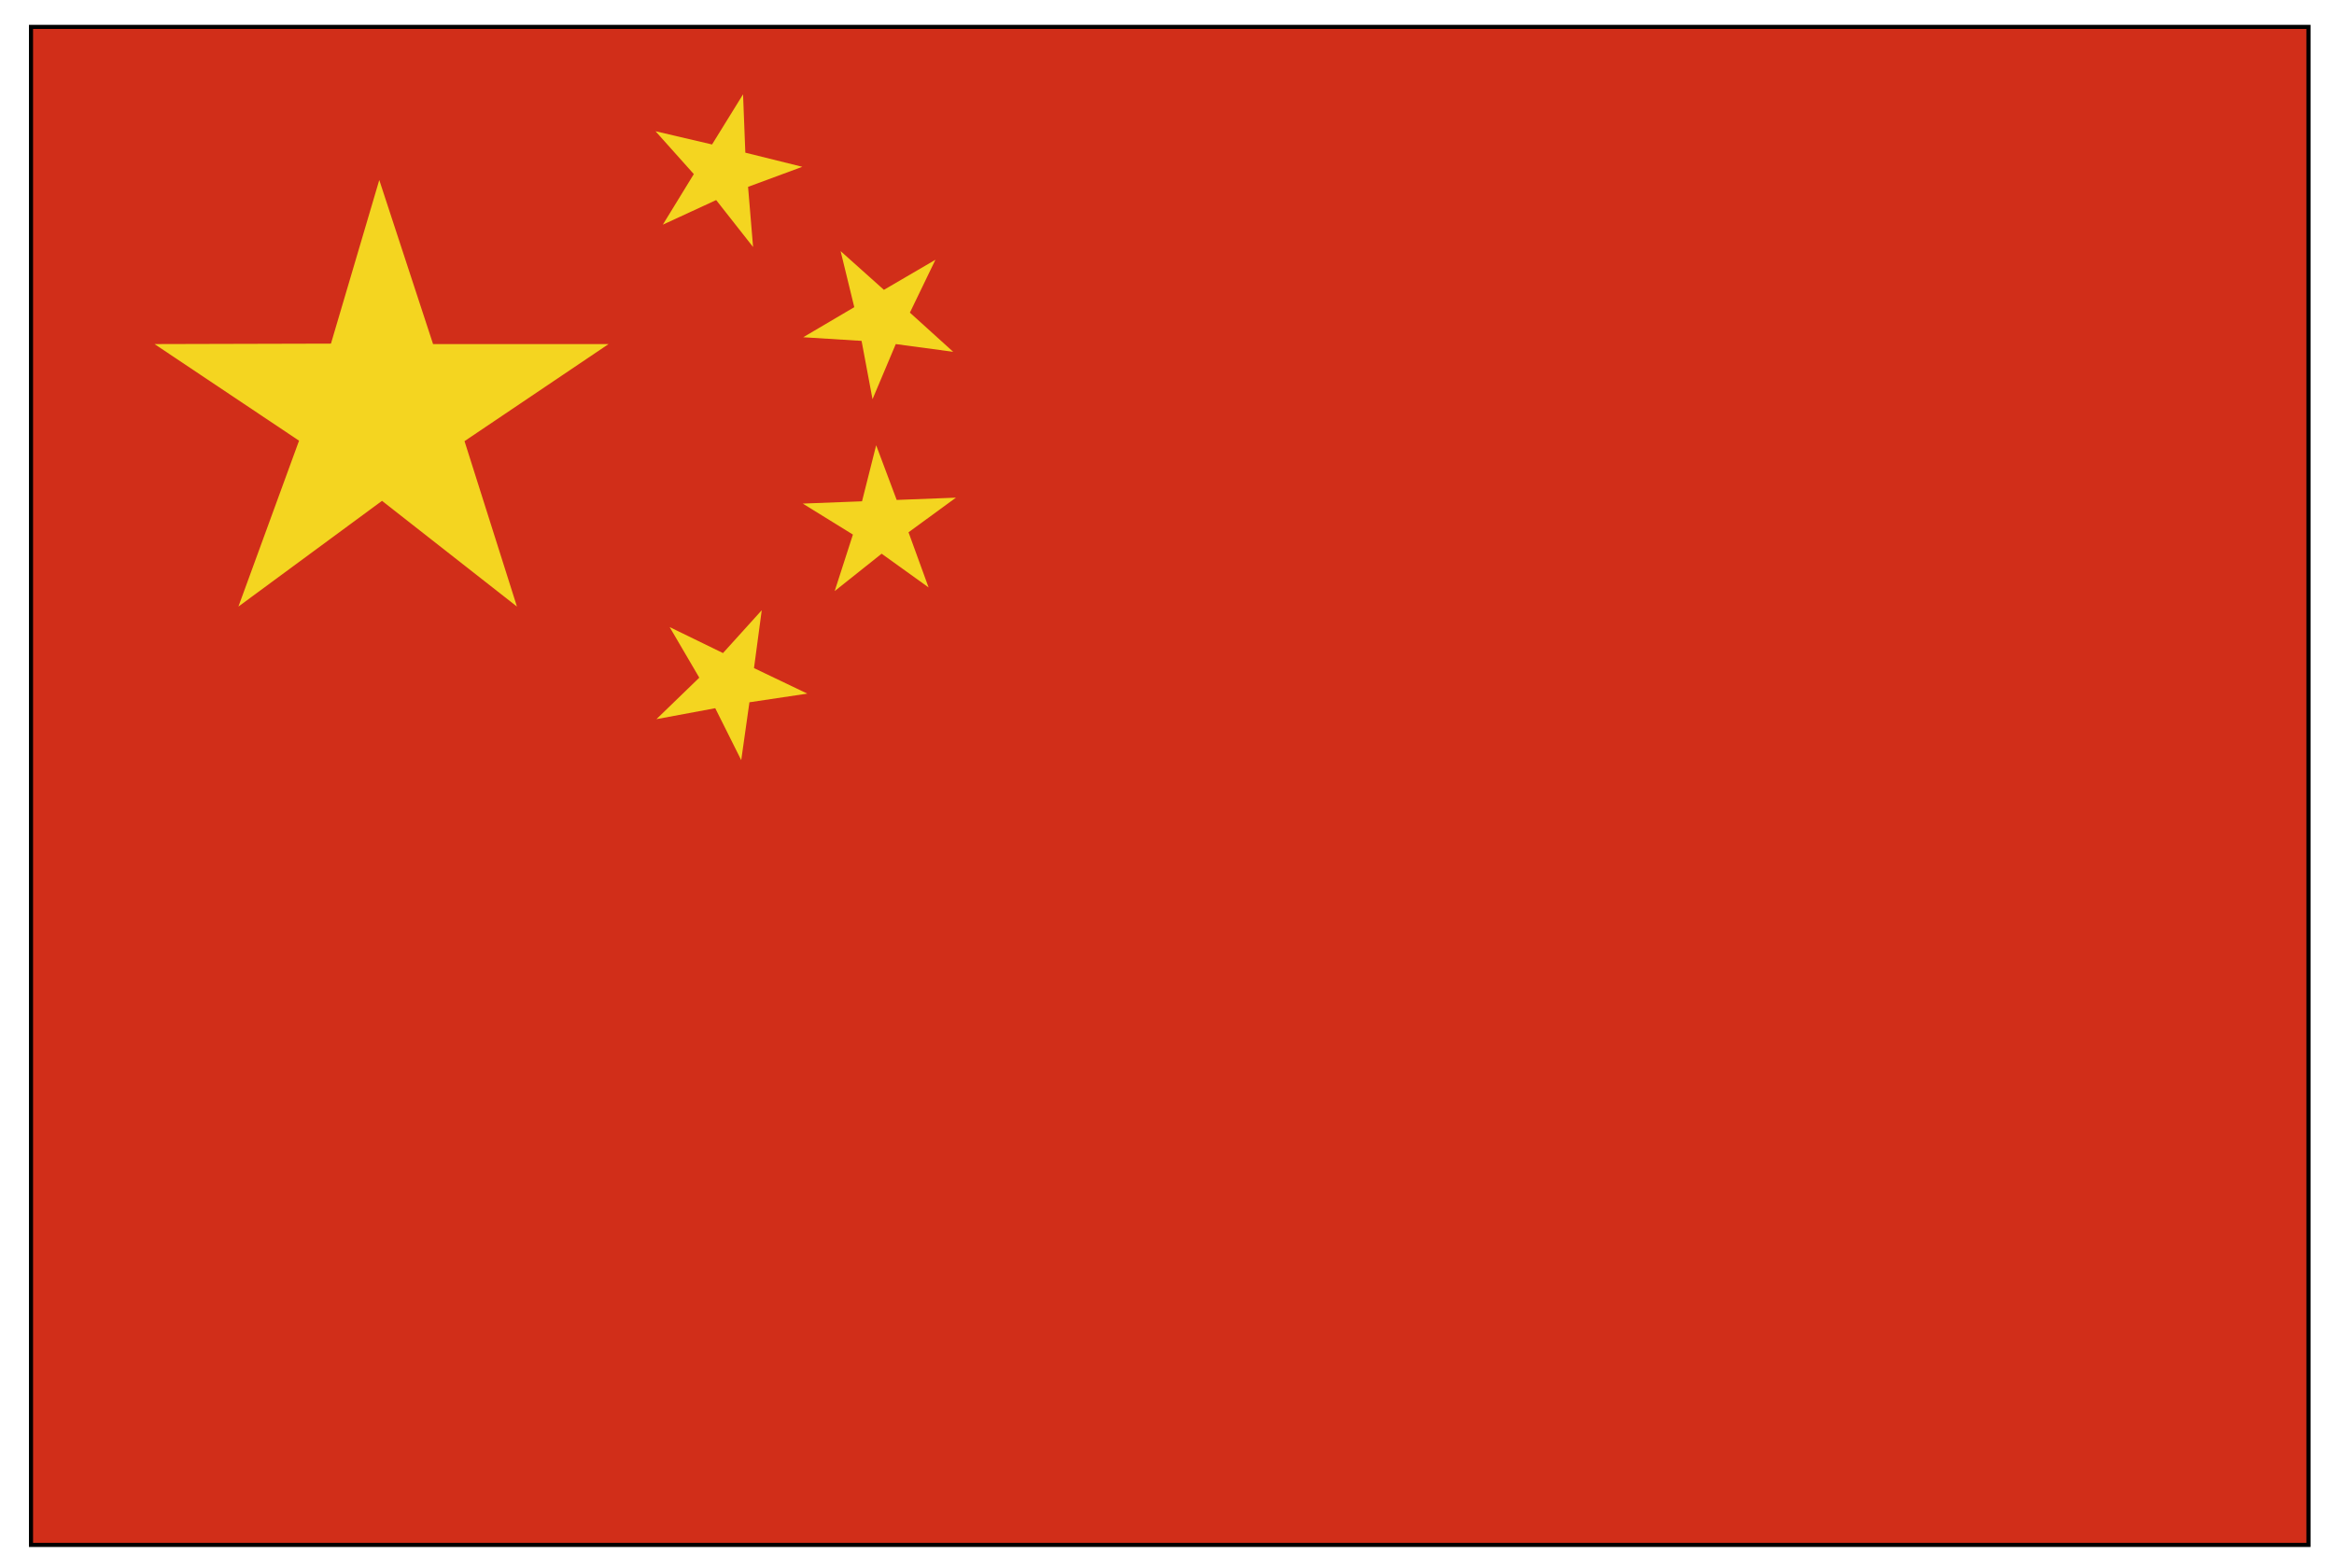
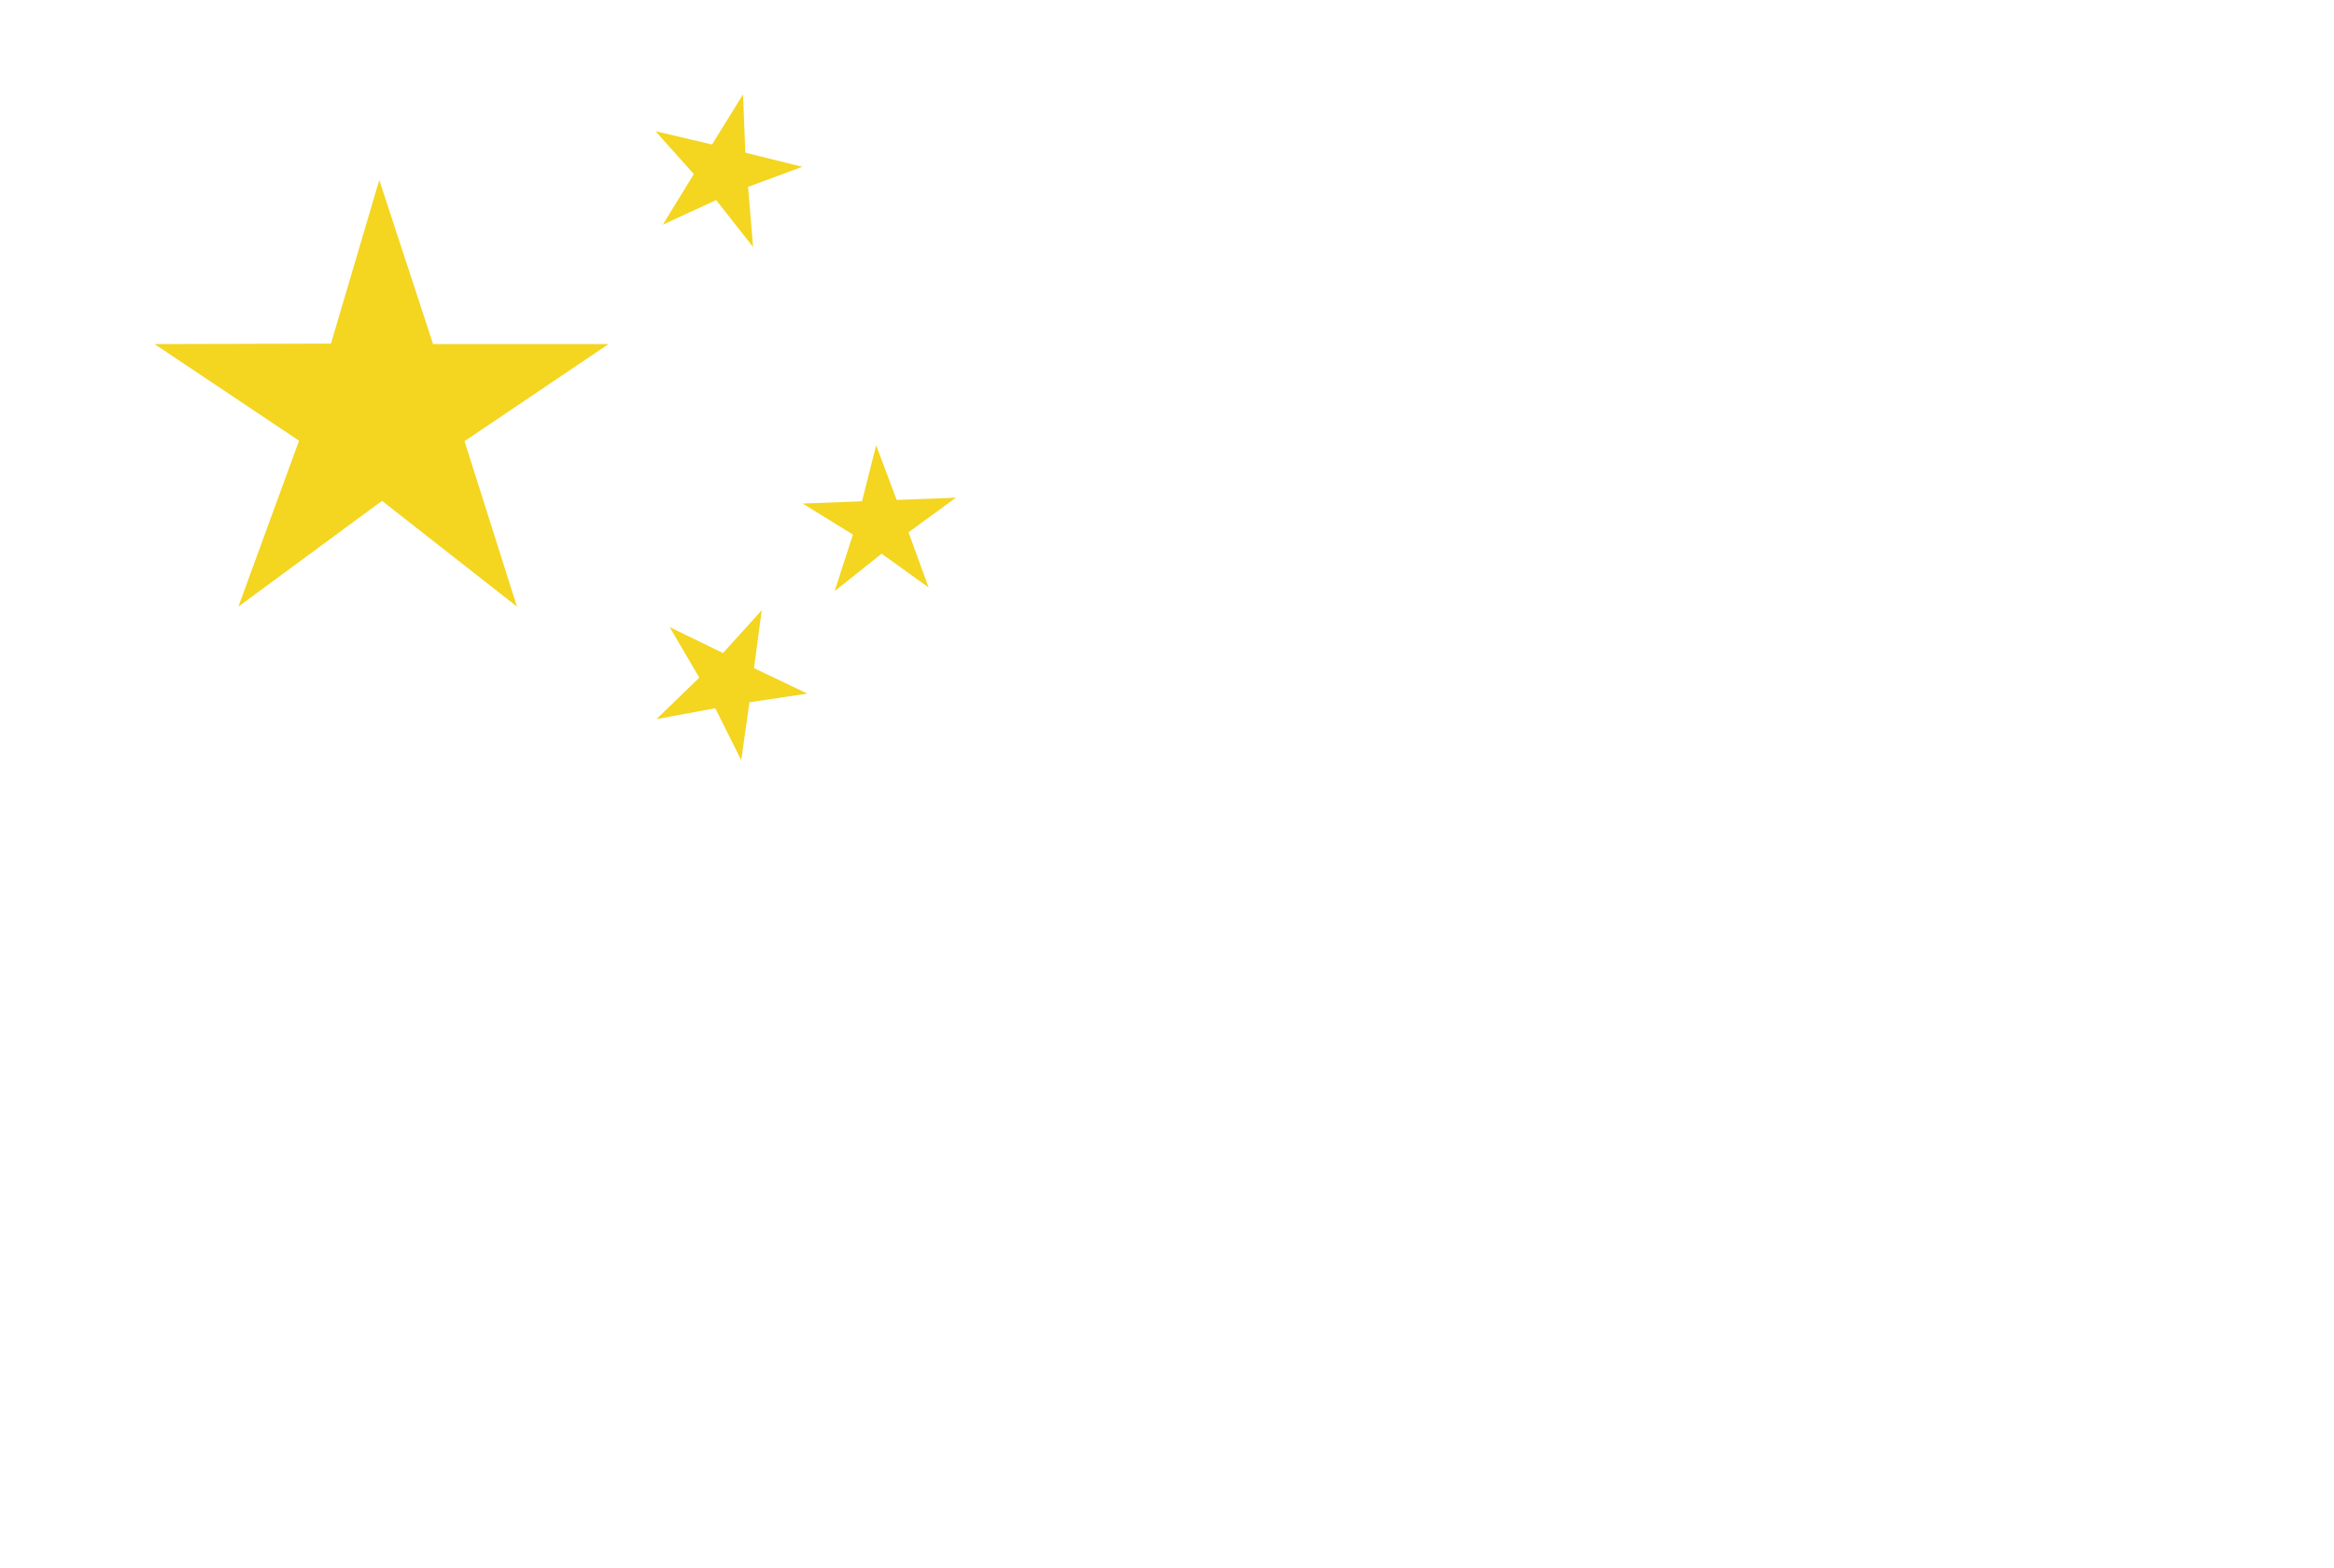
<svg xmlns="http://www.w3.org/2000/svg" version="1.1" viewBox="0 0 512 344">
  <defs>
    <style>
      .cls-1 {
        fill: #d12e19;
        stroke: #000;
        stroke-width: .9px;
      }

      .cls-2 {
        fill: #f4d520;
      }
    </style>
  </defs>
  <g>
    <g id="Layer_1">
      <g>
-         <rect class="cls-1" x="6.8" y="5.9" width="499.6" height="333.1" />
        <polygon class="cls-2" points="65.6 96.7 33.9 75.5 72.6 75.4 83.2 39.5 95 75.5 133.5 75.5 101.9 96.8 113.4 133.1 83.8 109.9 52.3 133.1 65.6 96.7" />
        <polygon class="cls-2" points="153.4 148.7 146.9 137.6 158.6 143.3 167.1 133.9 165.4 146.6 177.1 152.2 164.4 154.1 162.6 166.8 156.9 155.4 144 157.8 153.4 148.7" />
        <polygon class="cls-2" points="187.1 117.3 176.1 110.5 189.1 110 192.2 97.7 196.7 109.7 209.7 109.2 199.3 116.8 203.7 128.9 193.4 121.5 183.1 129.7 187.1 117.3" />
-         <polygon class="cls-2" points="189 74.8 176.2 74 187.4 67.4 184.4 55.1 193.9 63.6 205.2 57 199.6 68.6 209.1 77.2 196.5 75.5 191.4 87.6 189 74.8" />
        <polygon class="cls-2" points="157.1 43.9 145.4 49.3 152.2 38.2 143.8 28.8 156.2 31.7 163 20.7 163.5 33.5 176 36.6 164.1 41 165.2 54.2 157.1 43.9" />
      </g>
    </g>
  </g>
</svg>